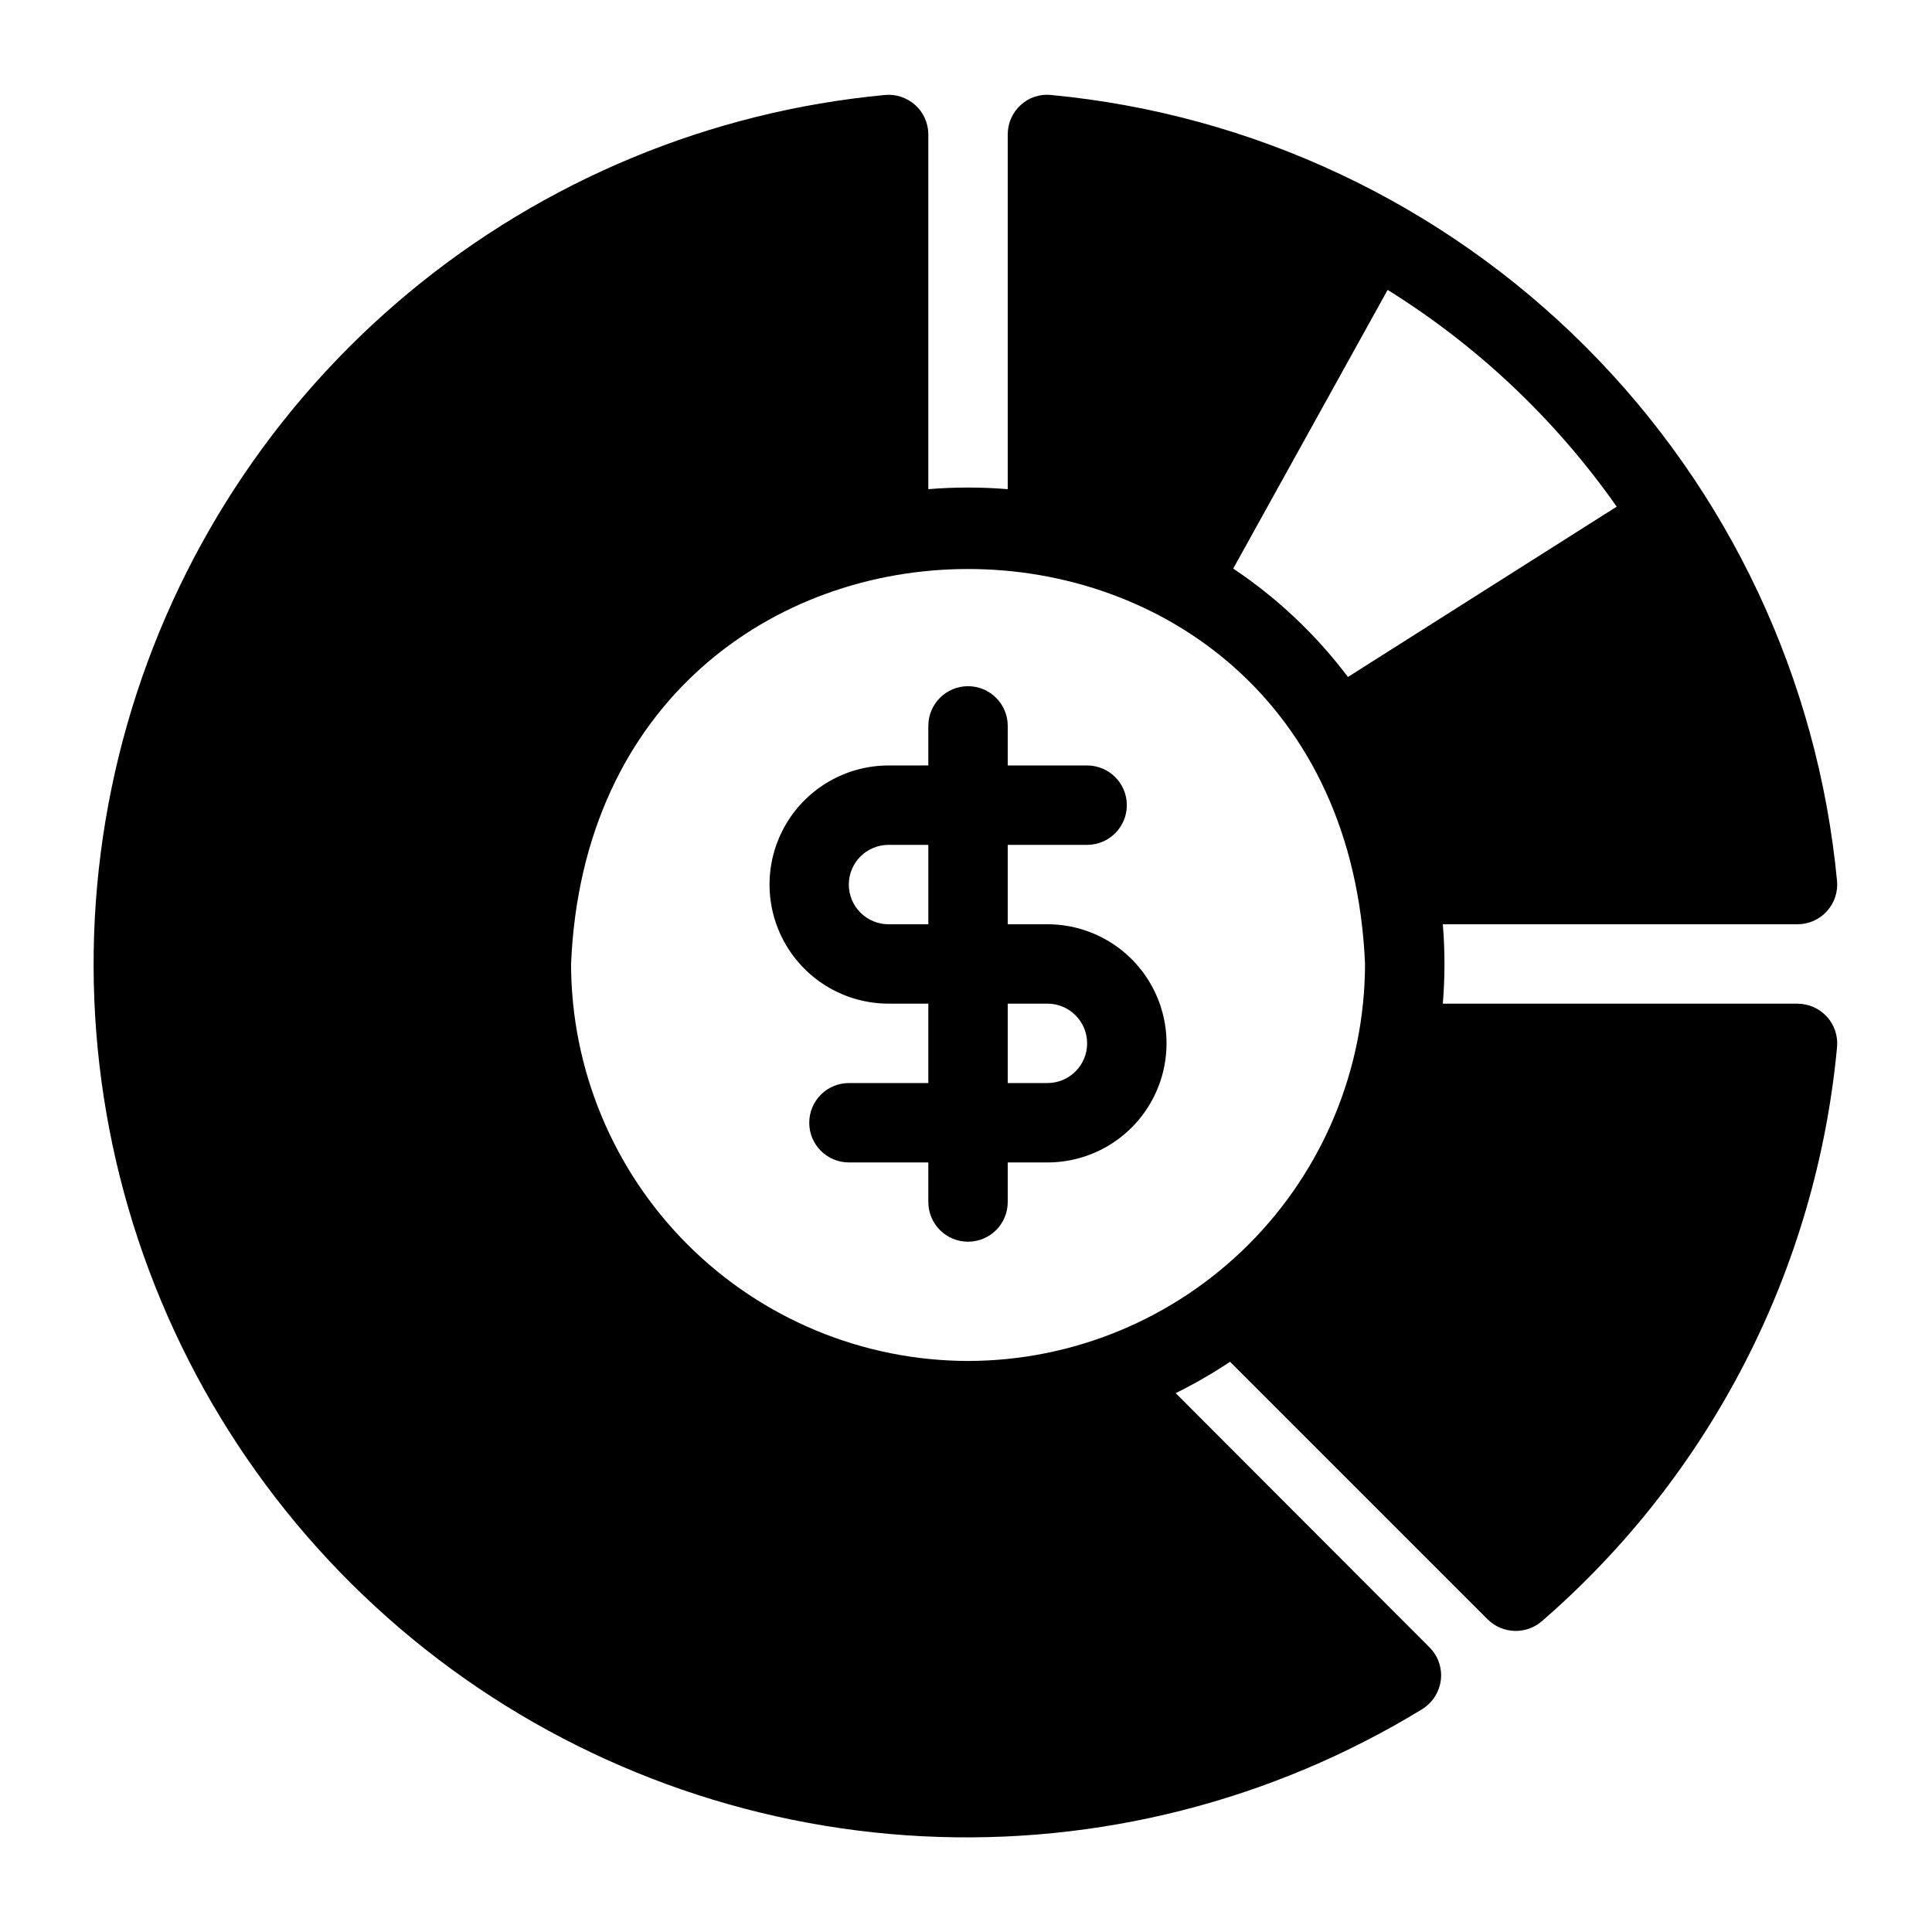
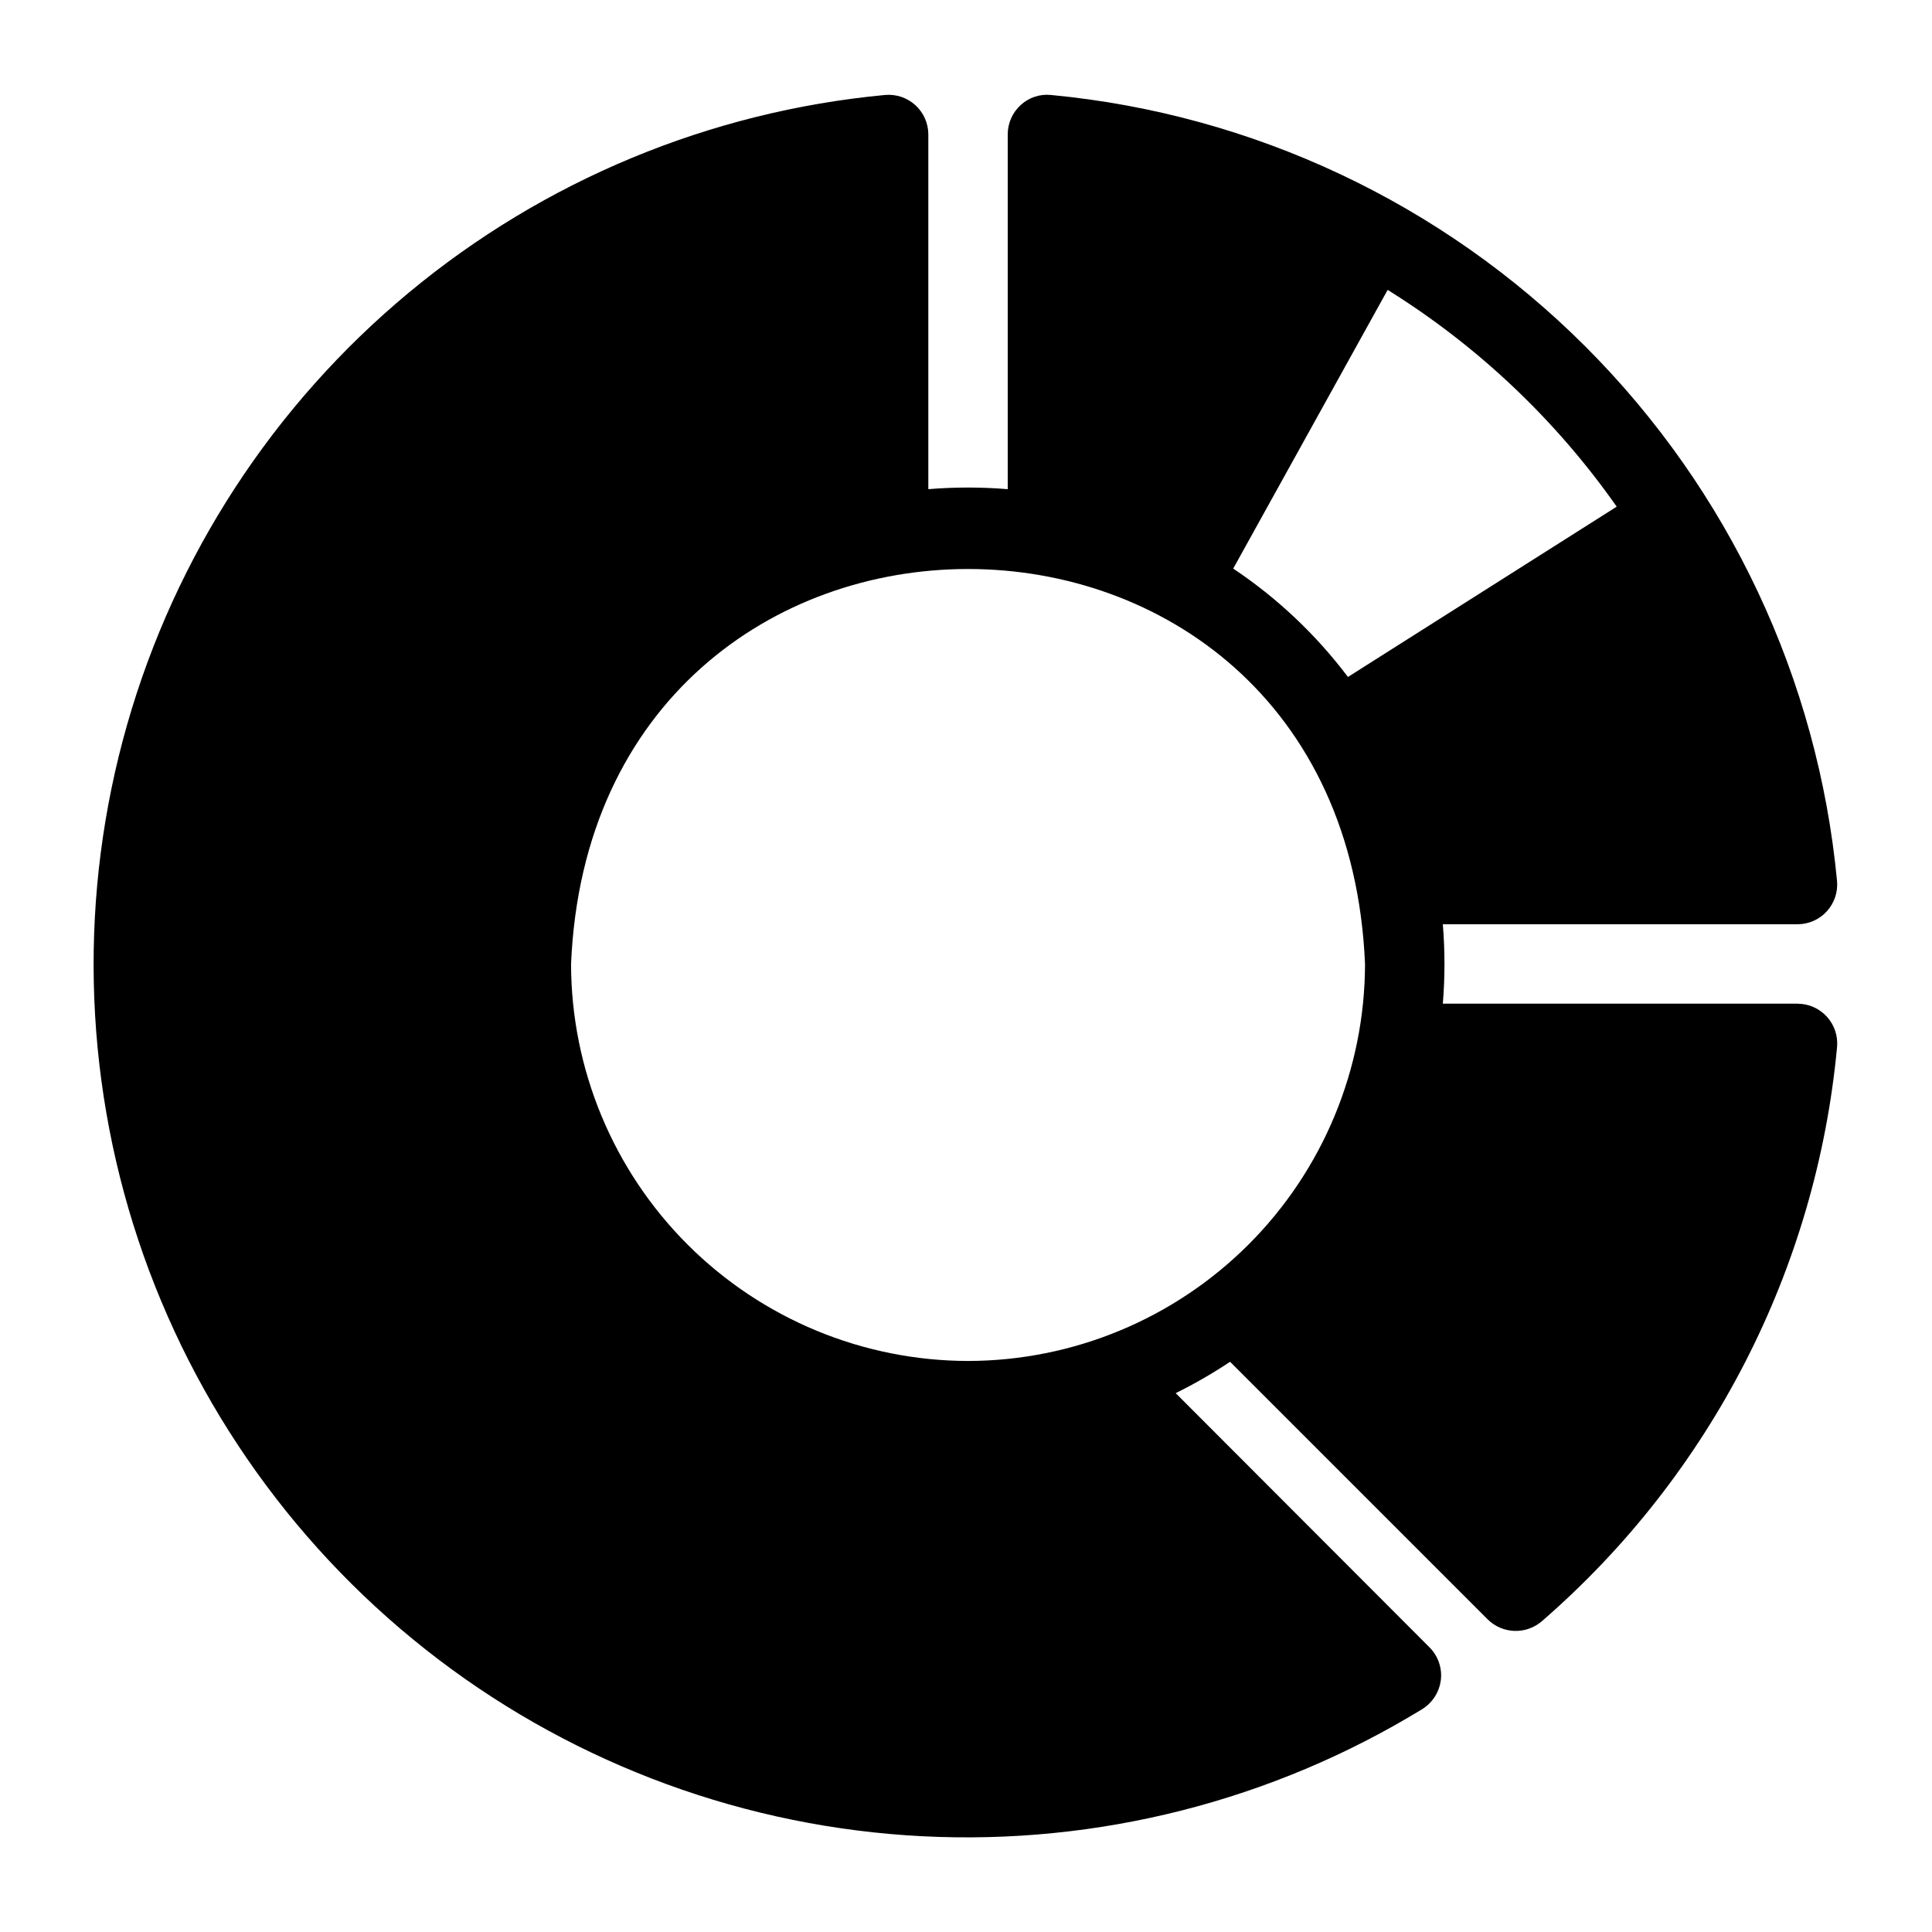
<svg xmlns="http://www.w3.org/2000/svg" fill="#000000" width="800px" height="800px" version="1.1" viewBox="144 144 512 512">
  <g>
-     <path d="m421.58 388.94h-10.52v-21.043h21.039c5.812 0 10.523-4.711 10.523-10.52 0-5.812-4.711-10.52-10.523-10.52h-21.039v-10.523c-0.02-5.797-4.723-10.484-10.52-10.484-5.801 0-10.504 4.688-10.523 10.484v10.52l-10.52 0.004c-11.277 0-21.695 6.016-27.332 15.777-5.641 9.766-5.641 21.797 0 31.562 5.637 9.766 16.055 15.781 27.332 15.781h10.52v21.043h-21.039c-5.812 0-10.52 4.707-10.52 10.52 0 5.809 4.707 10.52 10.52 10.52h21.039v10.52c0.02 5.797 4.723 10.488 10.523 10.488 5.797 0 10.5-4.691 10.52-10.488v-10.52h10.52c11.277 0 21.695-6.016 27.332-15.781 5.641-9.766 5.641-21.797 0-31.562-5.637-9.766-16.055-15.777-27.332-15.777zm-42.082 0c-2.797 0.008-5.481-1.098-7.461-3.07-1.98-1.977-3.094-4.656-3.094-7.453 0-2.793 1.113-5.477 3.094-7.449 1.98-1.973 4.664-3.078 7.461-3.07h10.52v21.043zm42.082 42.082h-10.52v-21.043h10.52c5.809 0 10.52 4.711 10.52 10.52 0 5.812-4.711 10.52-10.52 10.52z" />
    <path d="m620.42 409.98h-94.055c0.578-7.004 0.578-14.039 0-21.043h94.055c2.941-0.016 5.746-1.266 7.723-3.445 1.98-2.18 2.957-5.09 2.691-8.02-5.078-53.527-28.656-103.61-66.676-141.63-38.02-38.02-88.102-61.598-141.63-66.672-2.922-0.305-5.828 0.652-7.996 2.629-2.203 1.988-3.465 4.816-3.473 7.785v94.051c-7.004-0.574-14.039-0.574-21.043 0v-94.051c-0.016-2.945-1.266-5.746-3.445-7.727-2.18-1.977-5.09-2.953-8.02-2.688-46.383 4.356-90.367 22.609-126.2 52.371-35.836 29.766-61.852 69.652-74.648 114.45-12.793 44.793-11.77 92.402 2.938 136.61 14.711 44.199 42.418 82.93 79.5 111.13 37.082 28.195 81.812 44.539 128.34 46.898 46.523 2.356 92.676-9.387 132.42-33.688 2.746-1.711 4.566-4.574 4.945-7.785 0.355-3.191-0.77-6.367-3.051-8.629l-67.227-67.332v0.004c4.981-2.457 9.793-5.234 14.414-8.312l68.277 68.277c3.953 3.898 10.242 4.082 14.414 0.422 44.668-38.754 72.668-93.246 78.168-152.12 0.266-2.934-0.711-5.844-2.691-8.023-1.977-2.18-4.781-3.43-7.723-3.445zm-47.977-131.71-71.223 45.133c-8.453-11.211-18.73-20.922-30.406-28.723l40.926-73.855c23.891 14.875 44.535 34.41 60.703 57.445zm-171.9 226.4c-27.891-0.047-54.621-11.145-74.344-30.863-19.719-19.719-30.816-46.453-30.863-74.34 5.91-139.59 204.52-139.54 210.41 0-0.047 27.887-11.145 54.621-30.863 74.34-19.723 19.719-46.453 30.82-74.34 30.863z" />
  </g>
</svg>